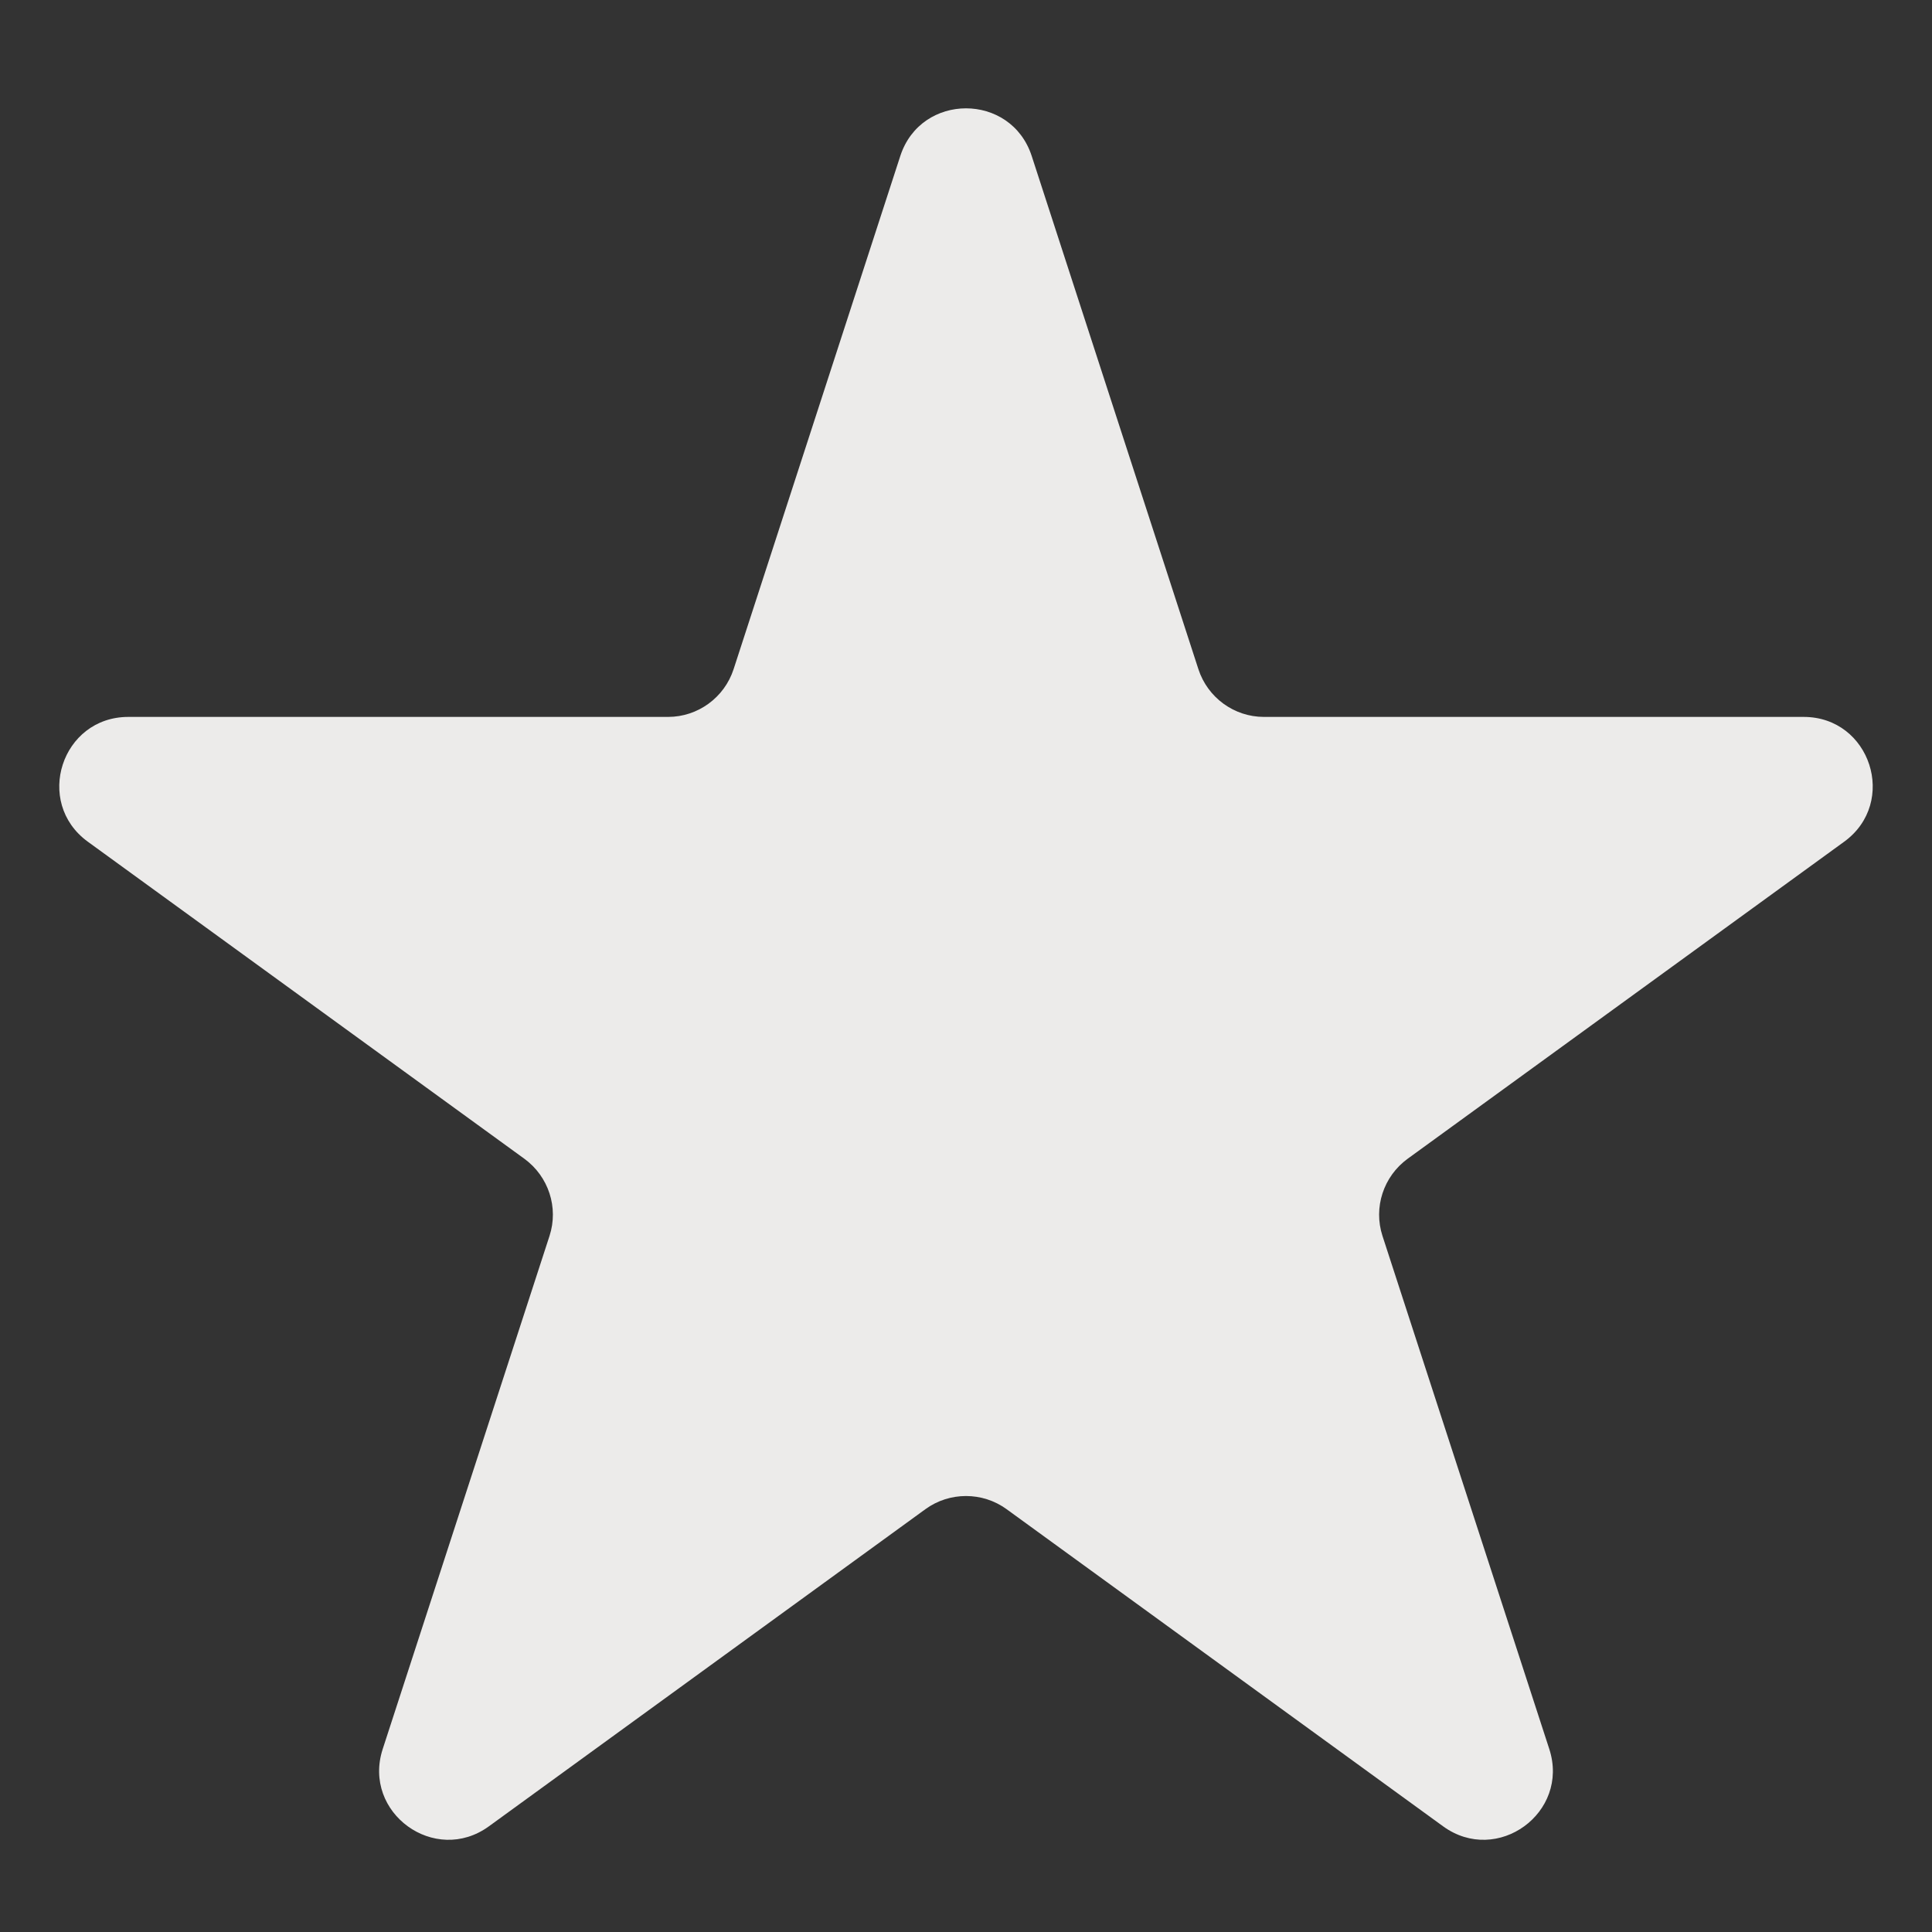
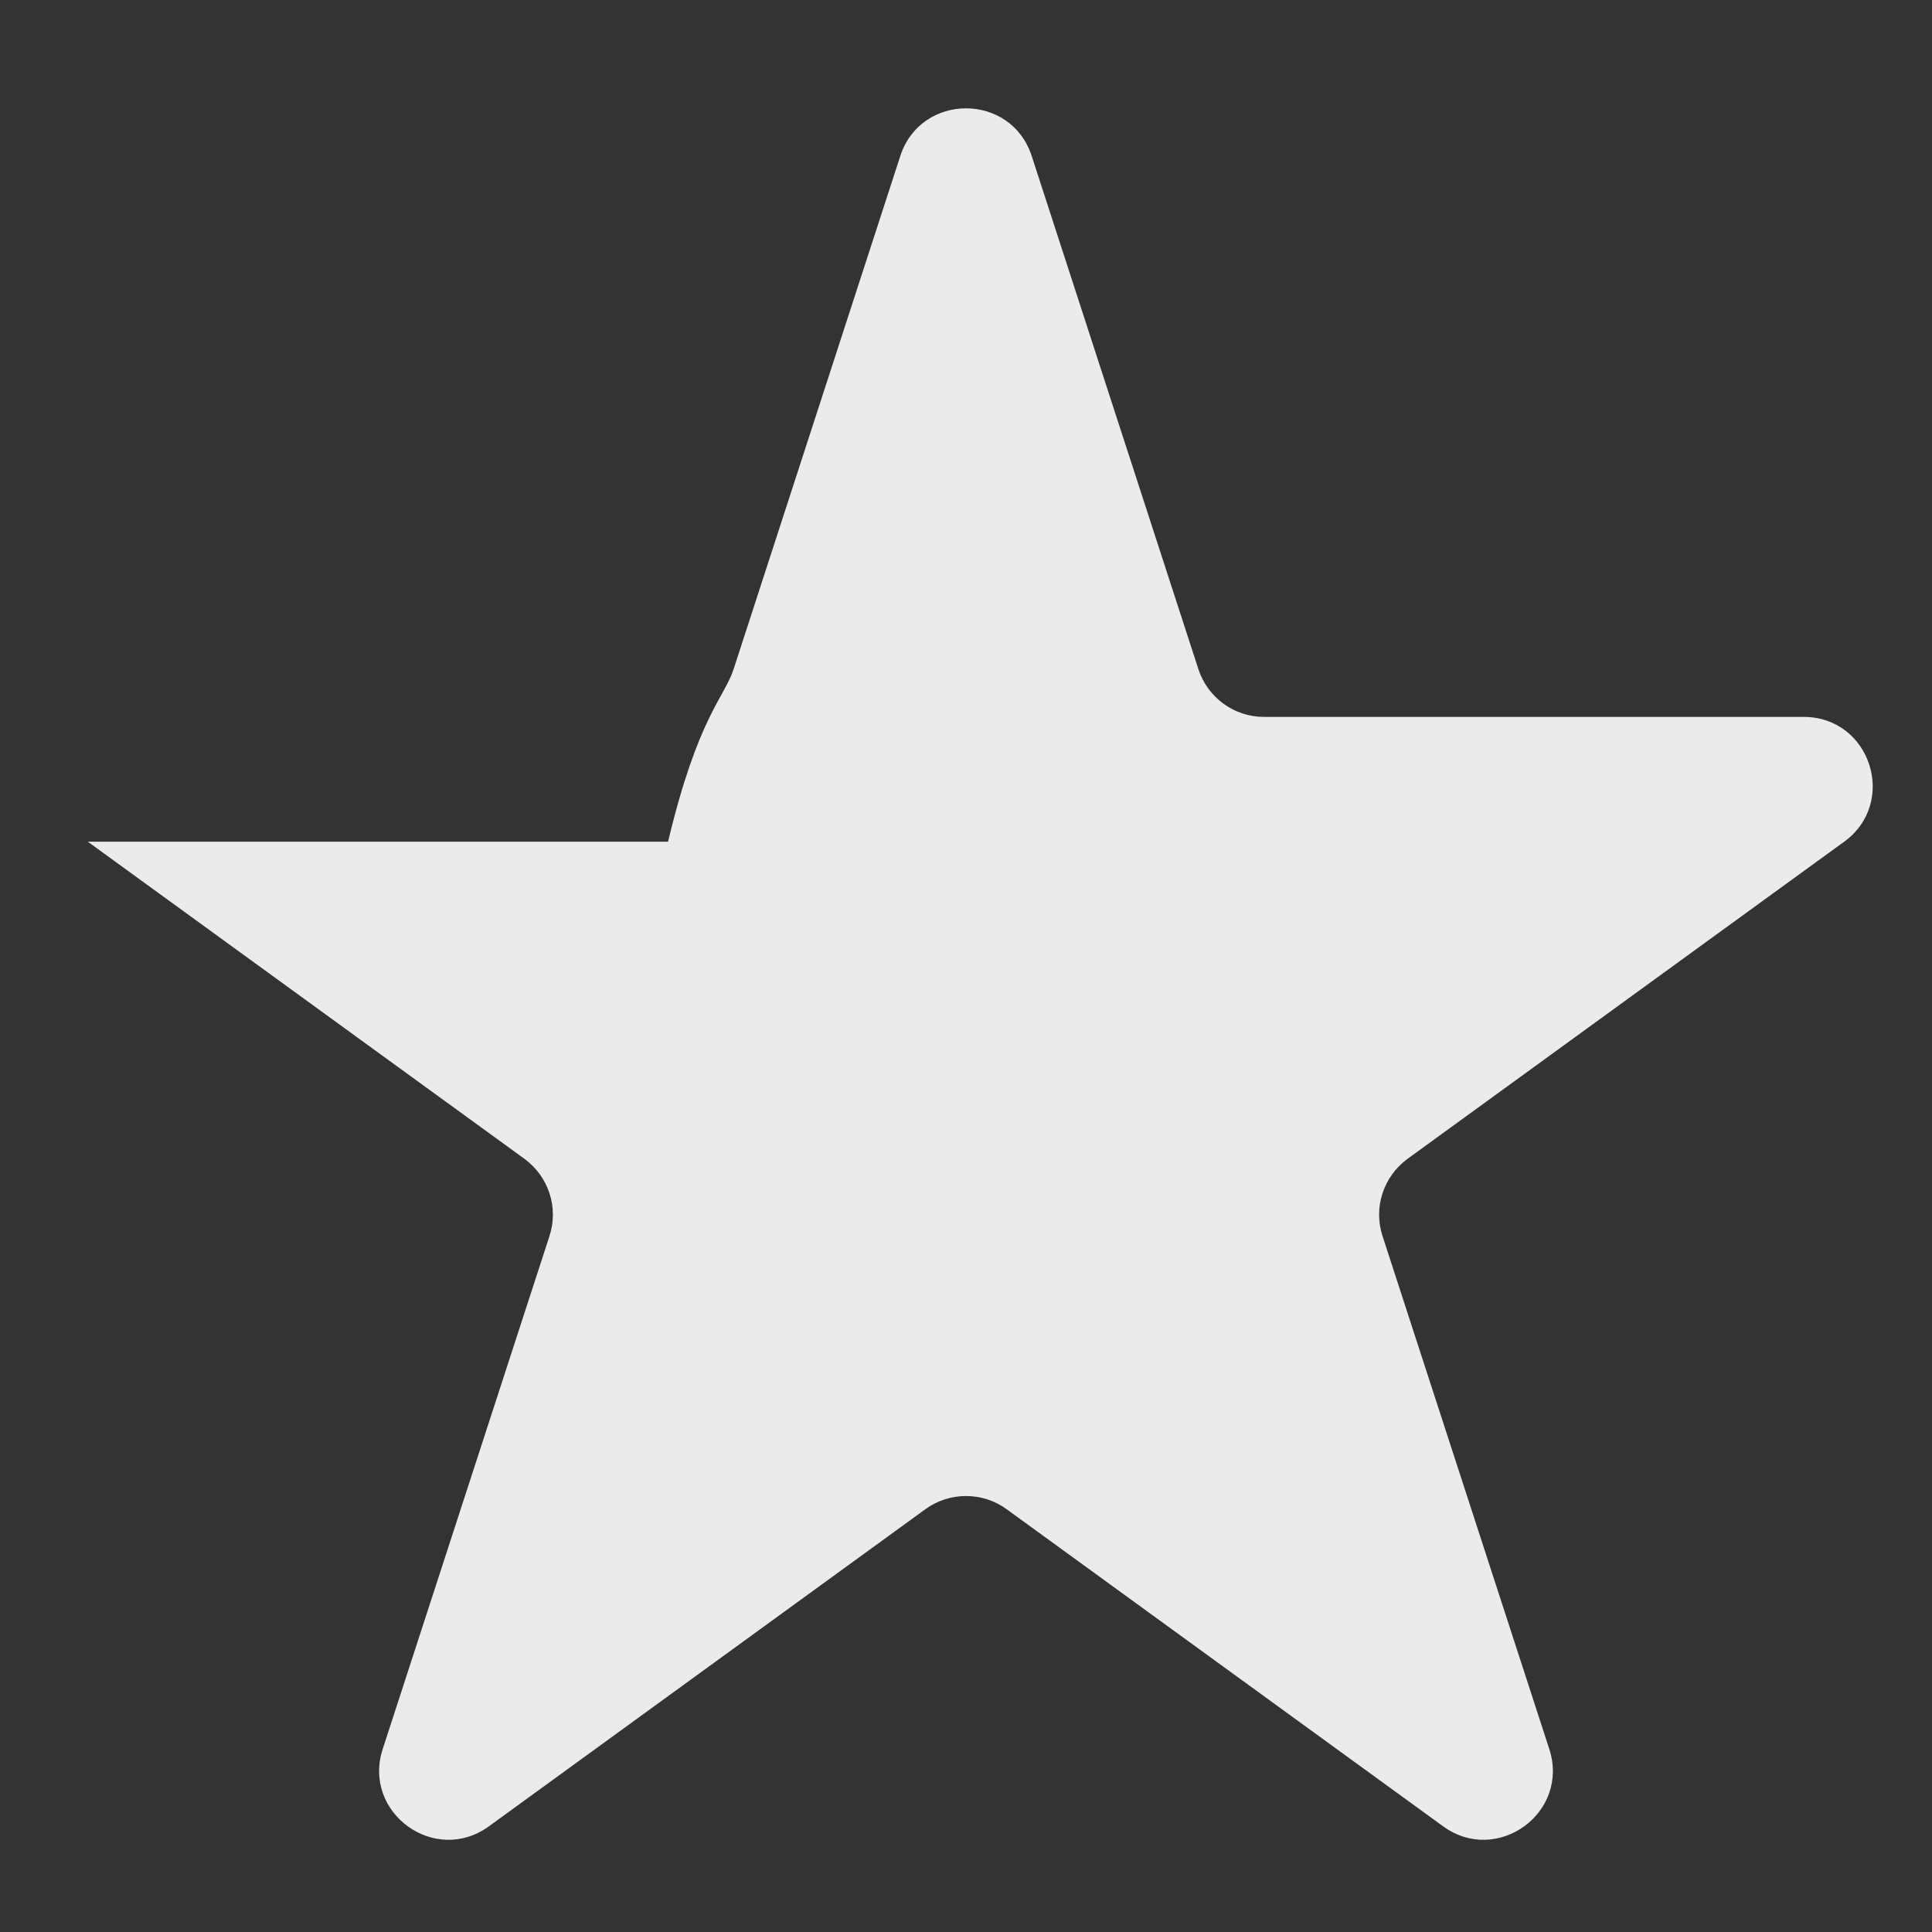
<svg xmlns="http://www.w3.org/2000/svg" width="14" height="14" viewBox="0 0 14 14" fill="none">
  <rect x="0" y="0" width="14" height="14" fill="#333333" stroke="none" />
-   <path d="M6.524 1.13C6.674 0.67 7.326 0.67 7.476 1.13L8.684 4.849C8.751 5.055 8.943 5.195 9.159 5.195H13.07C13.554 5.195 13.755 5.814 13.364 6.099L10.2 8.397C10.025 8.525 9.951 8.75 10.018 8.956L11.227 12.675C11.376 13.136 10.849 13.519 10.457 13.234L7.294 10.936C7.119 10.809 6.881 10.809 6.706 10.936L3.543 13.234C3.151 13.519 2.624 13.136 2.773 12.675L3.982 8.956C4.049 8.75 3.975 8.525 3.8 8.397L0.636 6.099C0.245 5.814 0.446 5.195 0.93 5.195H4.841C5.057 5.195 5.249 5.055 5.316 4.849L6.524 1.13Z" fill="#ECEBEA" />
+   <path d="M6.524 1.13C6.674 0.67 7.326 0.67 7.476 1.13L8.684 4.849C8.751 5.055 8.943 5.195 9.159 5.195H13.07C13.554 5.195 13.755 5.814 13.364 6.099L10.2 8.397C10.025 8.525 9.951 8.75 10.018 8.956L11.227 12.675C11.376 13.136 10.849 13.519 10.457 13.234L7.294 10.936C7.119 10.809 6.881 10.809 6.706 10.936L3.543 13.234C3.151 13.519 2.624 13.136 2.773 12.675L3.982 8.956C4.049 8.75 3.975 8.525 3.8 8.397L0.636 6.099H4.841C5.057 5.195 5.249 5.055 5.316 4.849L6.524 1.13Z" fill="#ECEBEA" />
</svg>